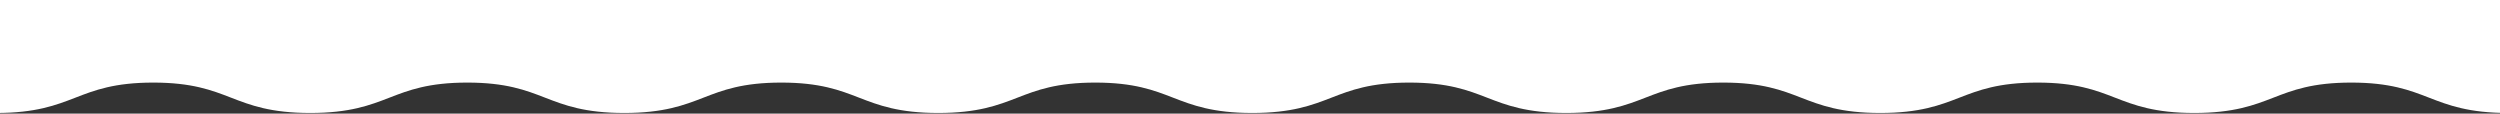
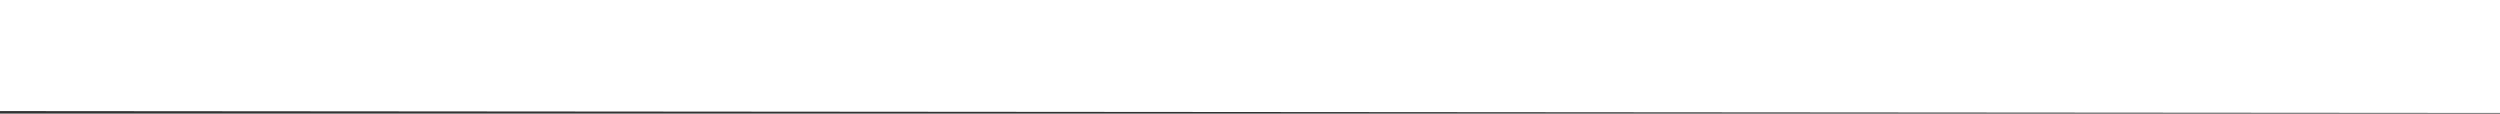
<svg xmlns="http://www.w3.org/2000/svg" xmlns:ns1="http://sodipodi.sourceforge.net/DTD/sodipodi-0.dtd" xmlns:ns2="http://www.inkscape.org/namespaces/inkscape" width="1440" height="65.429" viewBox="0 0 1440 65.429" version="1.1" id="svg4" ns1:docname="Nav_Welle.svg" ns2:version="0.92.4 (5da689c313, 2019-01-14)">
  <rect x="0" y="0" width="1440" height="65.429" fill="#333333" stroke="none" />
  <defs id="defs8" />
  <ns1:namedview pagecolor="#ffffff" bordercolor="#666666" borderopacity="1" objecttolerance="10" gridtolerance="10" guidetolerance="10" ns2:pageopacity="0" ns2:pageshadow="2" ns2:window-width="2560" ns2:window-height="1017" id="namedview6" showgrid="false" ns2:zoom="2.7498597" ns2:cx="629.82129" ns2:cy="-58.442558" ns2:window-x="-8" ns2:window-y="-8" ns2:window-maximized="1" ns2:current-layer="svg4" />
-   <path d="M -2.182,63.971 V -6.546 H 1444.727 V 65.065 c -22.849,0 -34.446,-4.487 -45.663,-8.828 -11.013,-4.268 -22.401,-8.669 -44.769,-8.669 -22.368,0 -33.752,4.406 -44.764,8.669 -11.216,4.341 -22.809,8.828 -45.659,8.828 -22.85,0 -34.444,-4.487 -45.659,-8.828 -11.013,-4.268 -22.401,-8.669 -44.767,-8.669 -22.366,0 -33.754,4.406 -44.766,8.669 -11.216,4.341 -22.809,8.828 -45.659,8.828 -22.85,0 -34.444,-4.487 -45.659,-8.828 -11.012,-4.268 -22.401,-8.669 -44.766,-8.669 -22.365,0 -33.756,4.406 -44.767,8.669 -11.216,4.341 -22.809,8.828 -45.661,8.828 -22.852,0 -34.446,-4.487 -45.663,-8.828 -11.014,-4.268 -22.407,-8.669 -44.769,-8.669 -22.362,0 -33.761,4.406 -44.771,8.669 -11.216,4.341 -22.815,8.828 -45.663,8.828 -22.848,0 -34.447,-4.487 -45.663,-8.828 -11.015,-4.268 -22.401,-8.669 -44.769,-8.669 -22.368,0 -33.761,4.406 -44.773,8.669 -11.216,4.341 -22.809,8.828 -45.663,8.828 -22.854,0 -34.445,-4.487 -45.663,-8.828 -11.014,-4.268 -22.401,-8.669 -44.767,-8.669 -22.366,0 -33.756,4.406 -44.769,8.669 -11.218,4.341 -22.815,8.828 -45.663,8.828 -22.848,0 -34.449,-4.487 -45.664,-8.828 -11.013,-4.268 -22.407,-8.669 -44.771,-8.669 -22.364,0 -33.756,4.406 -44.771,8.669 -11.216,4.341 -22.809,8.828 -45.663,8.828 -22.854,0 -34.451,-4.487 -45.668,-8.828 -11.015,-4.268 -22.407,-8.669 -44.776,-8.669 -22.369,0 -33.761,4.406 -44.778,8.669 -11.218,4.341 -22.817,8.828 -45.668,8.828" id="path2" ns2:connector-curvature="0" style="fill:#ffffff;stroke-width:1.049" />
+   <path d="M -2.182,63.971 V -6.546 H 1444.727 V 65.065 " id="path2" ns2:connector-curvature="0" style="fill:#ffffff;stroke-width:1.049" />
</svg>